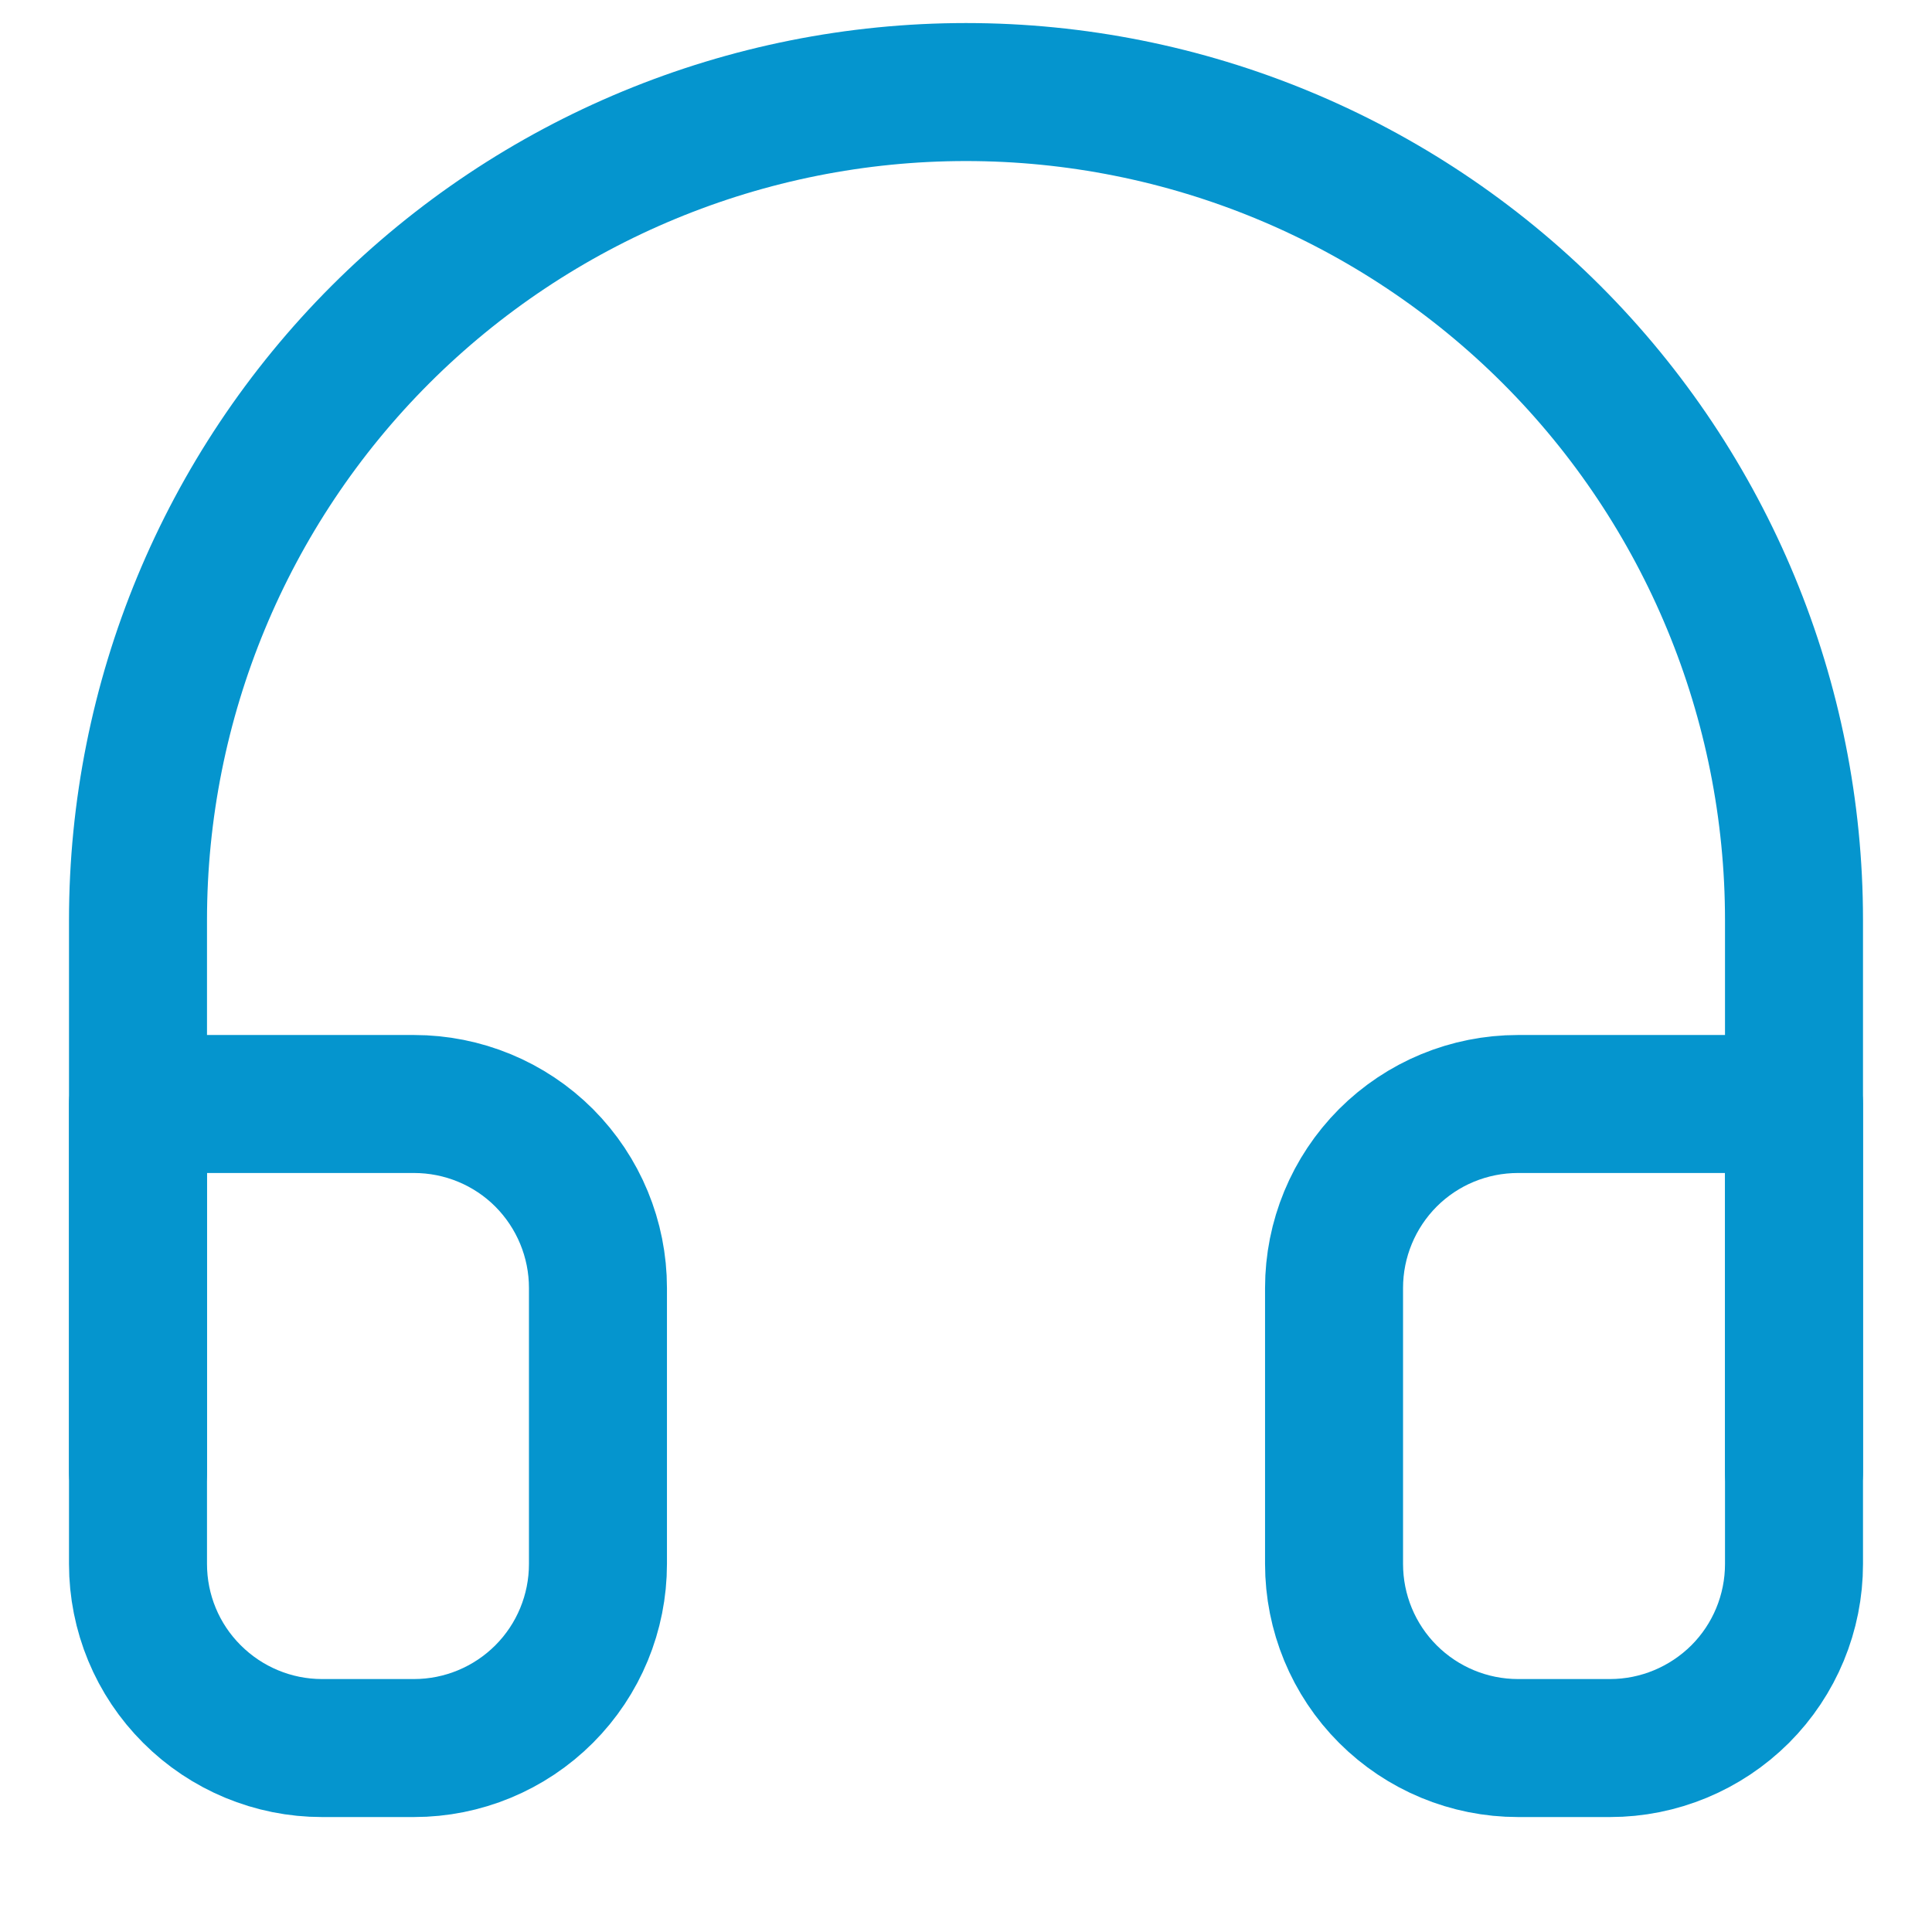
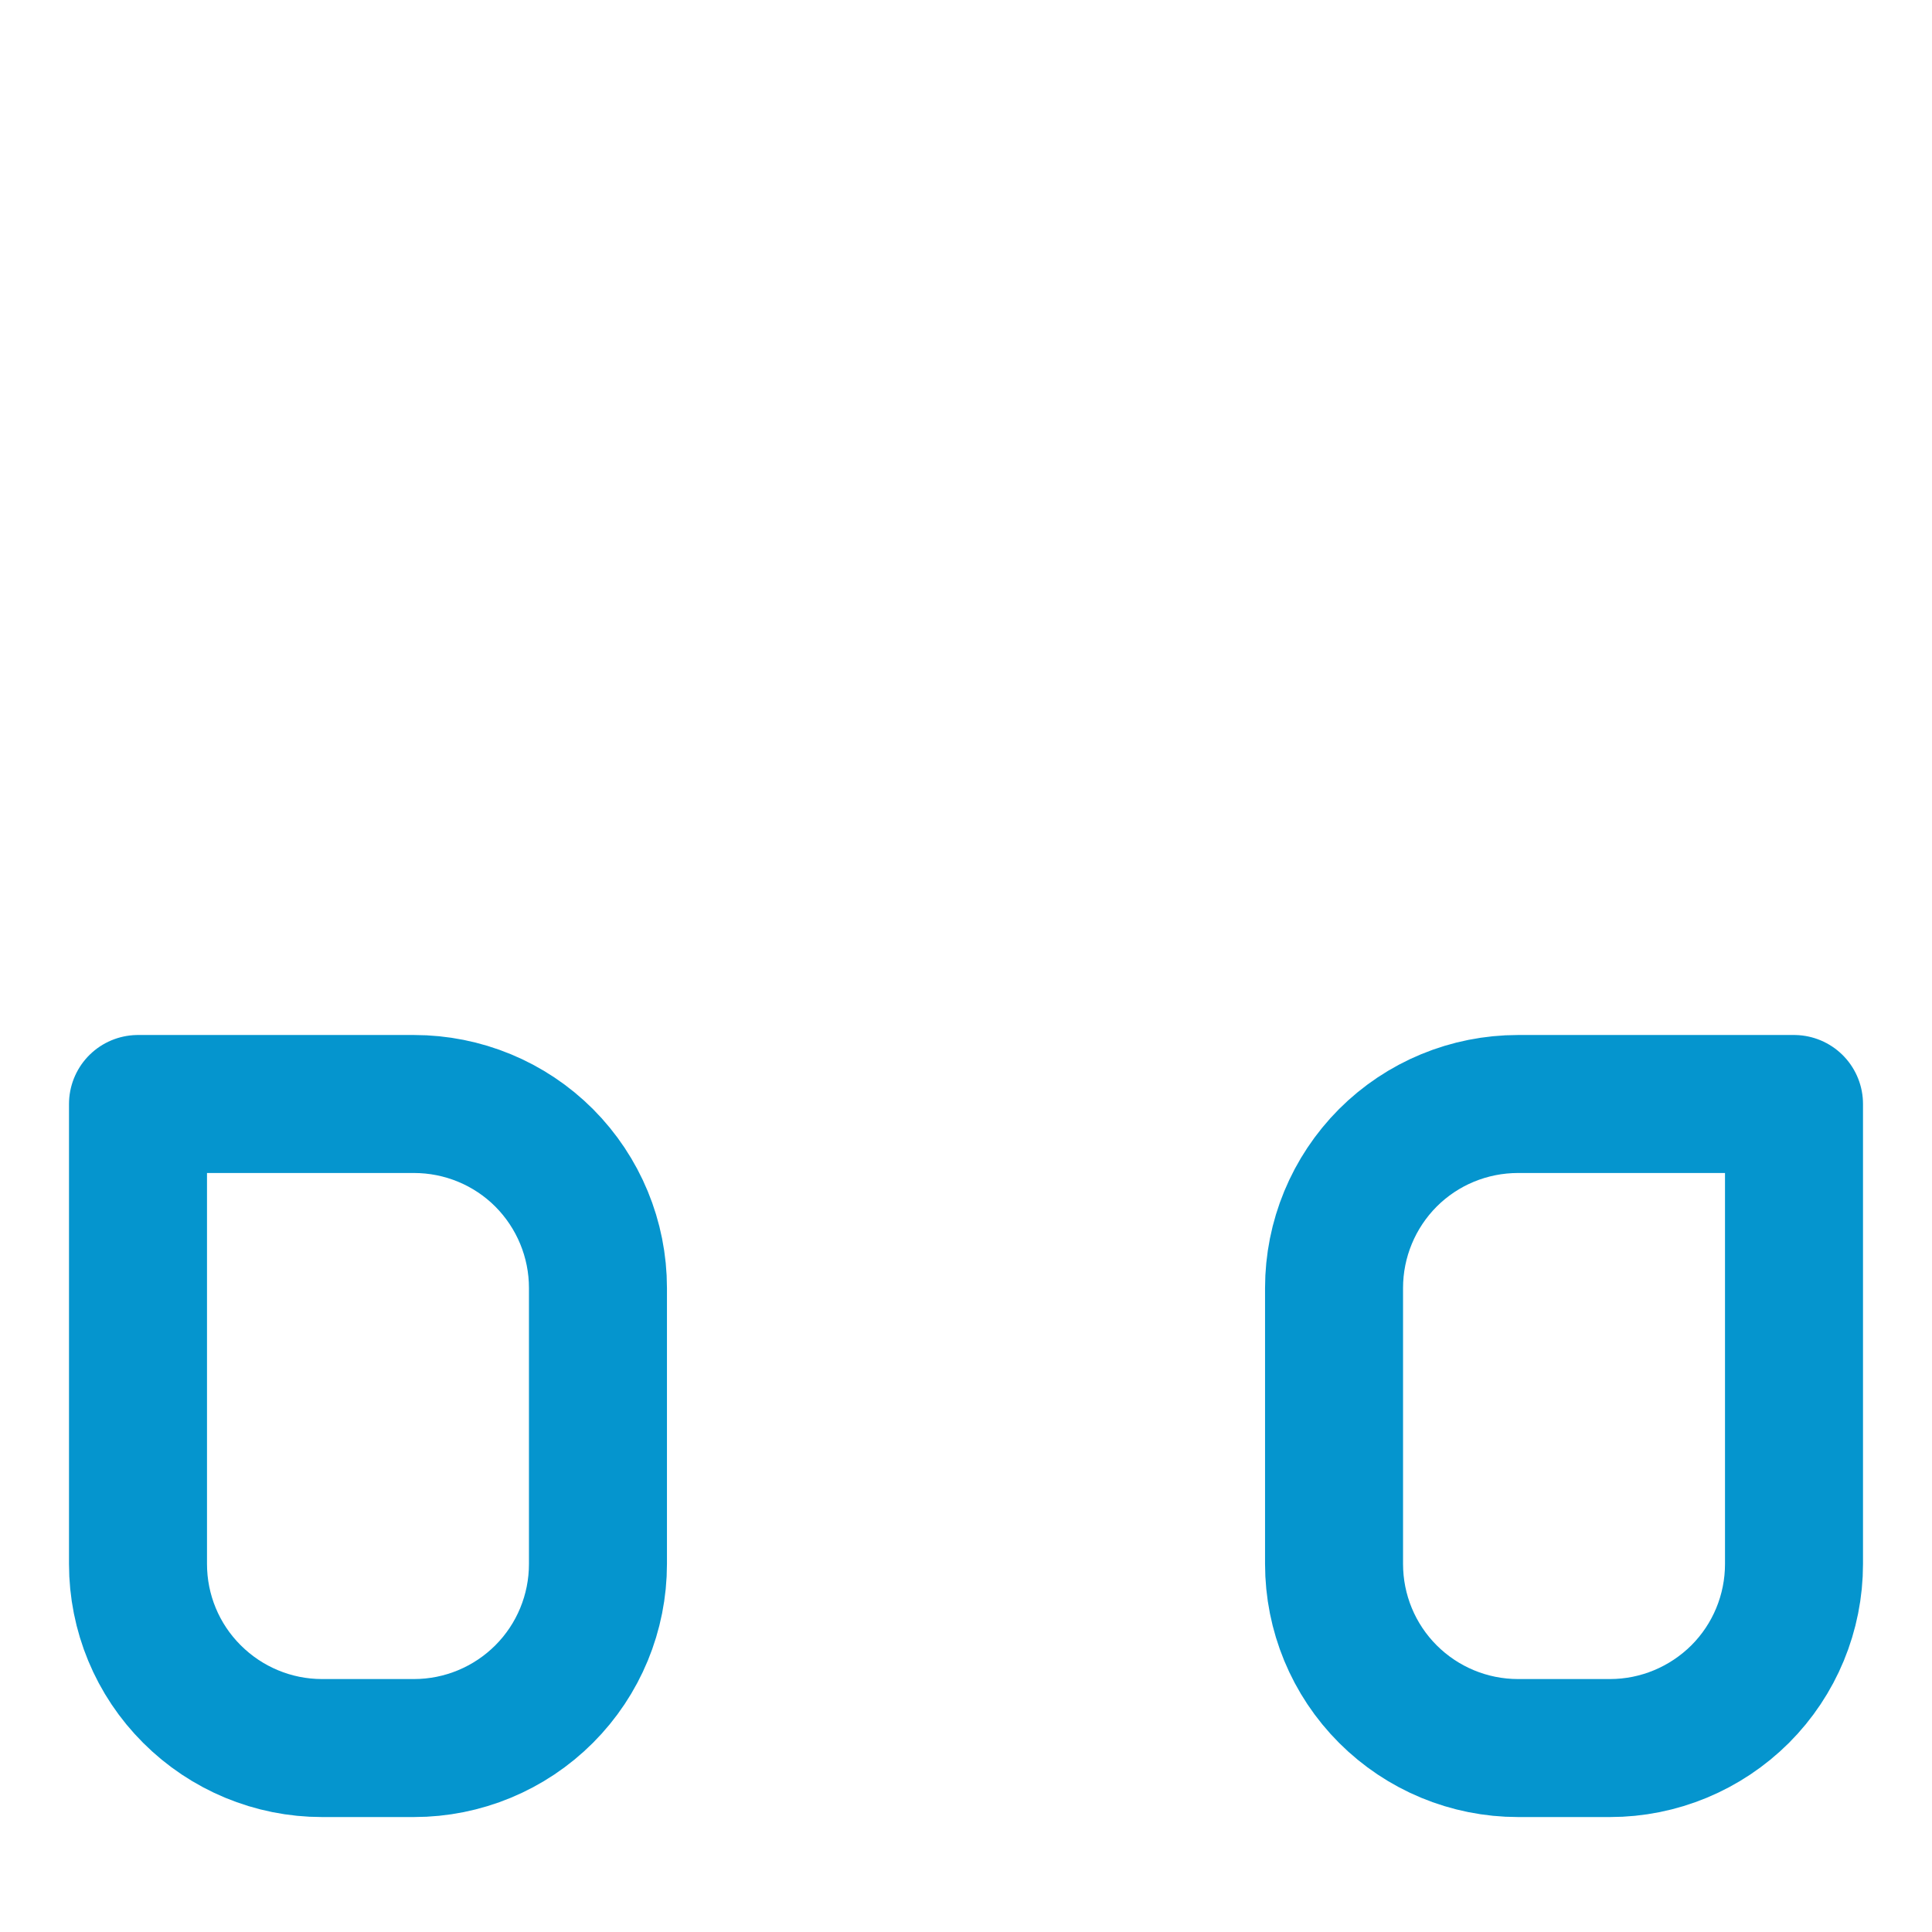
<svg xmlns="http://www.w3.org/2000/svg" width="14" height="14" viewBox="0 0 14 14" fill="none">
-   <path d="M1 10.667V6.667C1 5.075 1.632 3.549 2.757 2.424C3.883 1.299 5.409 0.667 7 0.667C8.591 0.667 10.117 1.299 11.243 2.424C12.368 3.549 13 5.075 13 6.667V10.667" stroke="#0595CE" stroke-linecap="round" stroke-linejoin="round" />
  <path d="M13 11.333C13 11.687 12.86 12.026 12.61 12.276C12.359 12.526 12.02 12.667 11.667 12.667H11C10.646 12.667 10.307 12.526 10.057 12.276C9.807 12.026 9.667 11.687 9.667 11.333V9.333C9.667 8.98 9.807 8.641 10.057 8.39C10.307 8.14 10.646 8 11 8H13V11.333ZM1 11.333C1 11.687 1.14 12.026 1.391 12.276C1.641 12.526 1.98 12.667 2.333 12.667H3C3.354 12.667 3.693 12.526 3.943 12.276C4.193 12.026 4.333 11.687 4.333 11.333V9.333C4.333 8.98 4.193 8.641 3.943 8.39C3.693 8.14 3.354 8 3 8H1V11.333Z" stroke="#0595CE" stroke-linecap="round" stroke-linejoin="round" />
</svg>